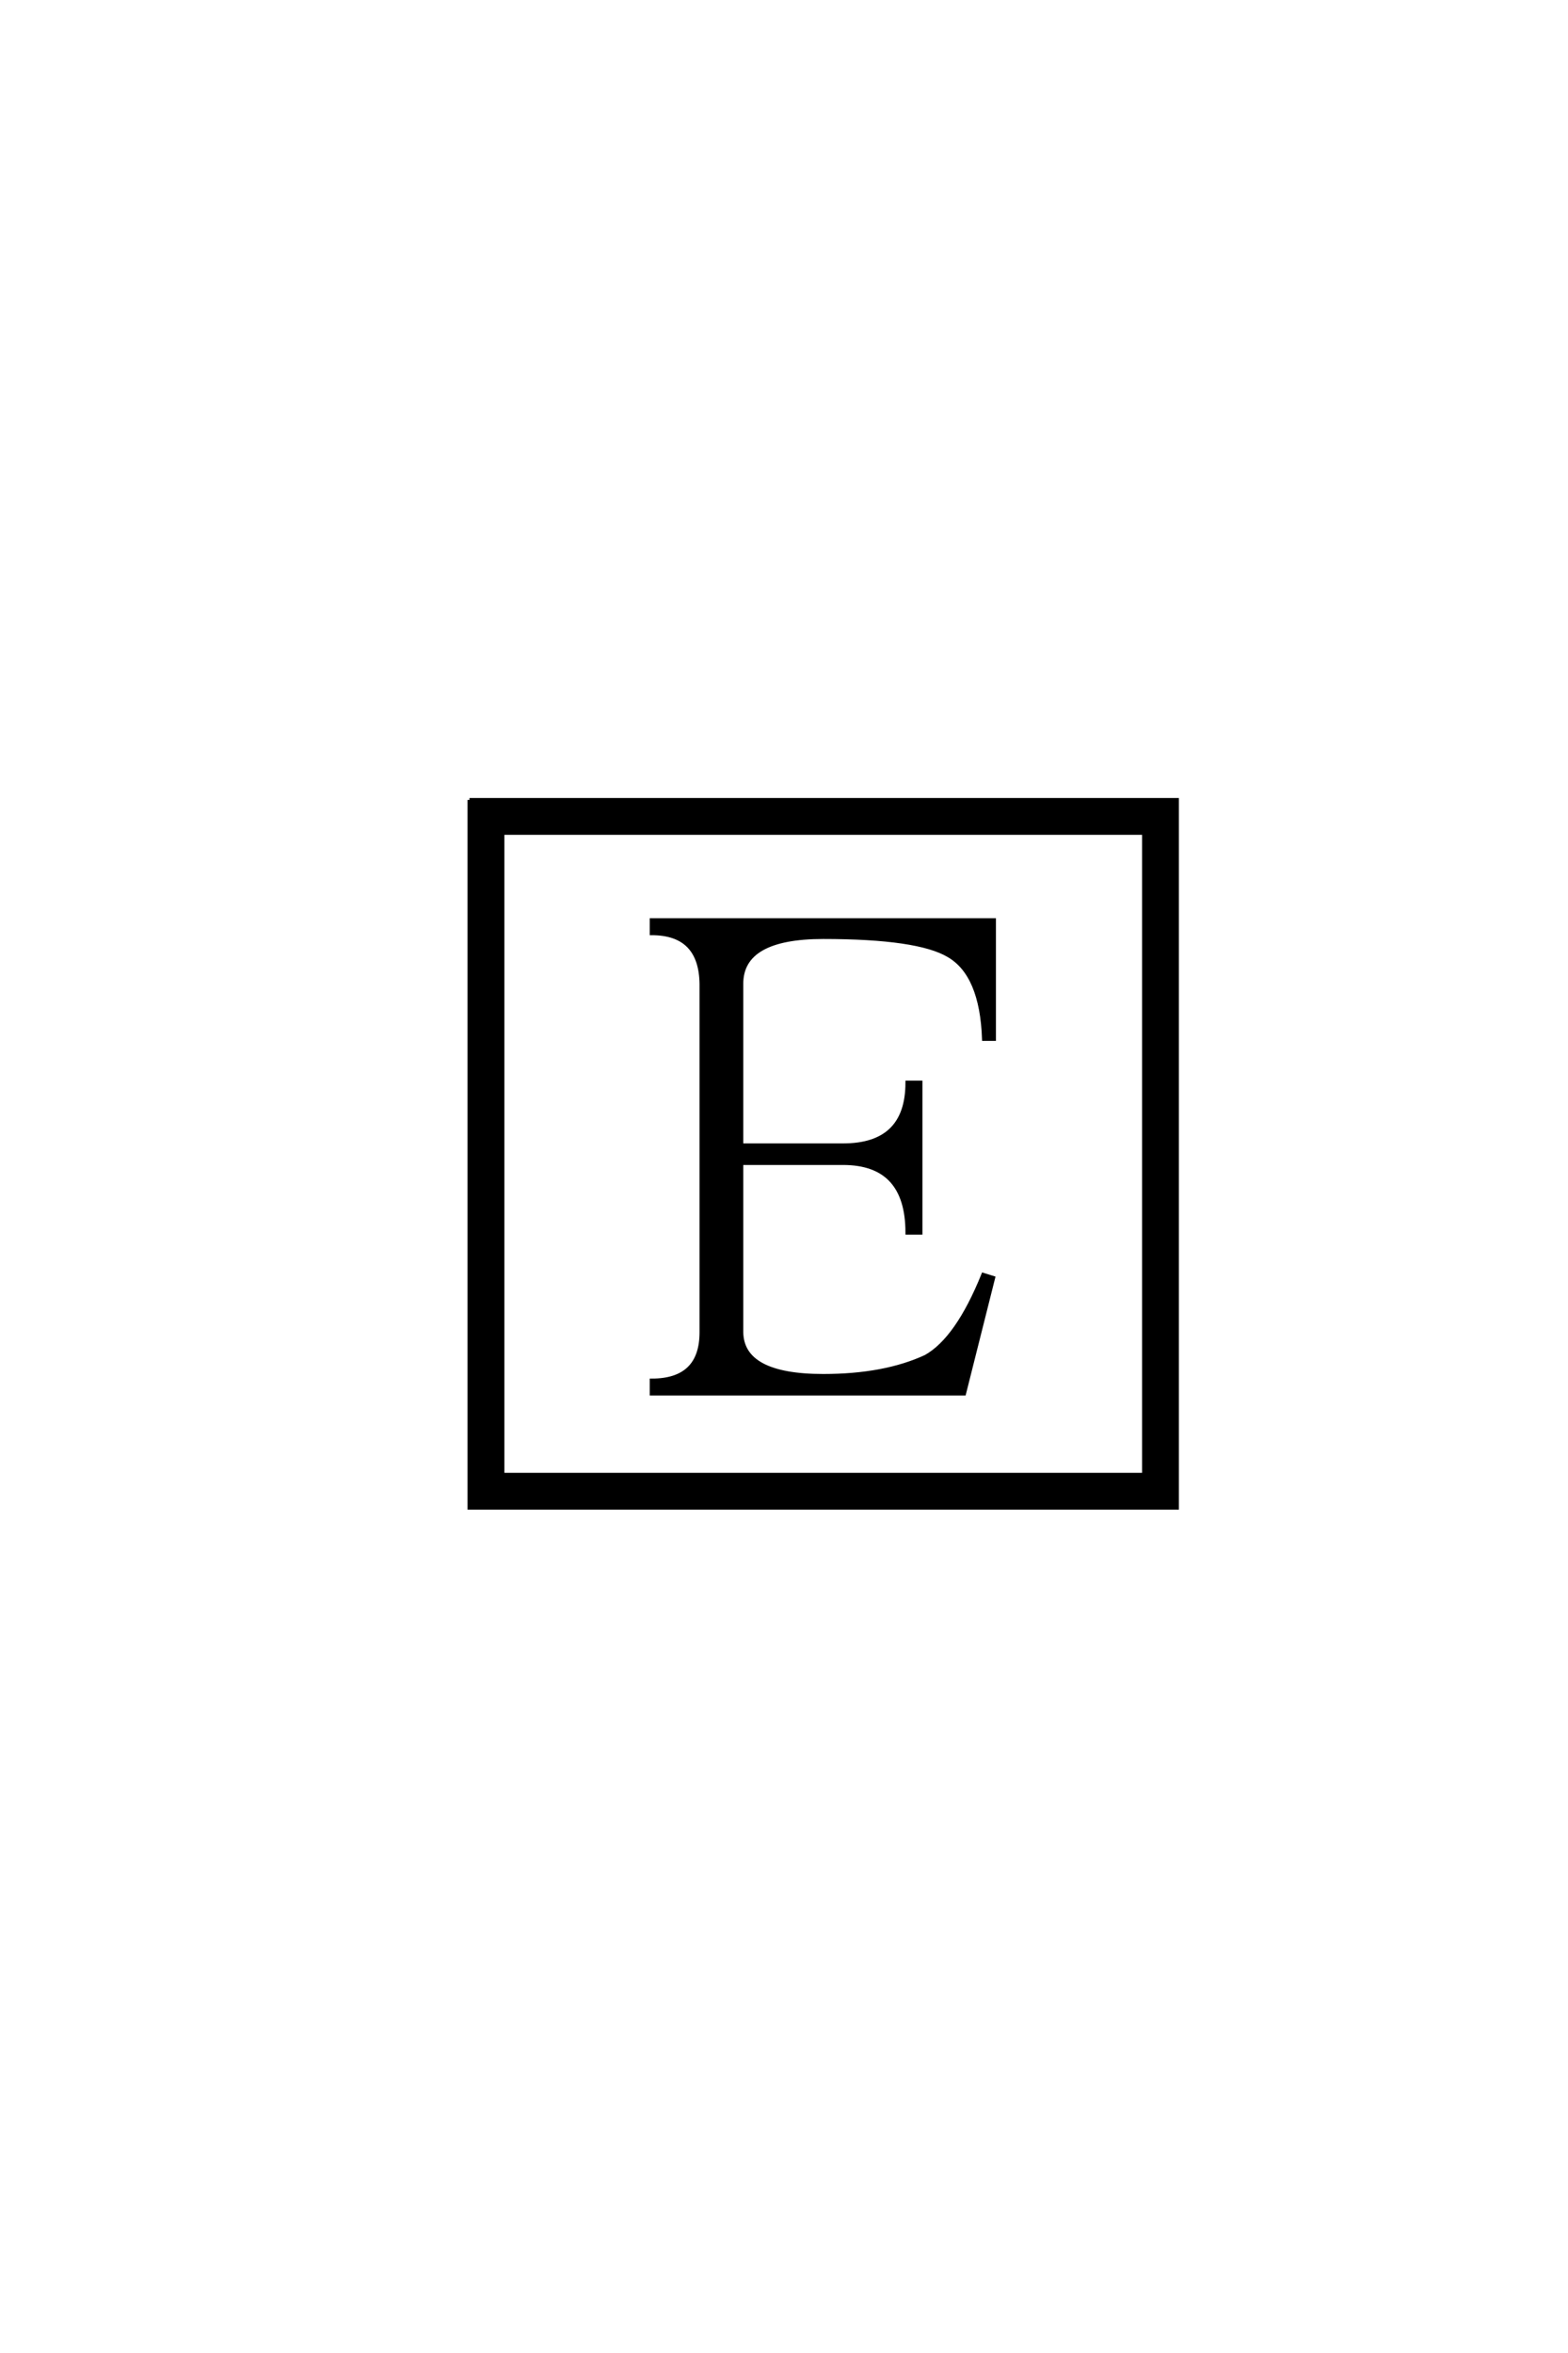
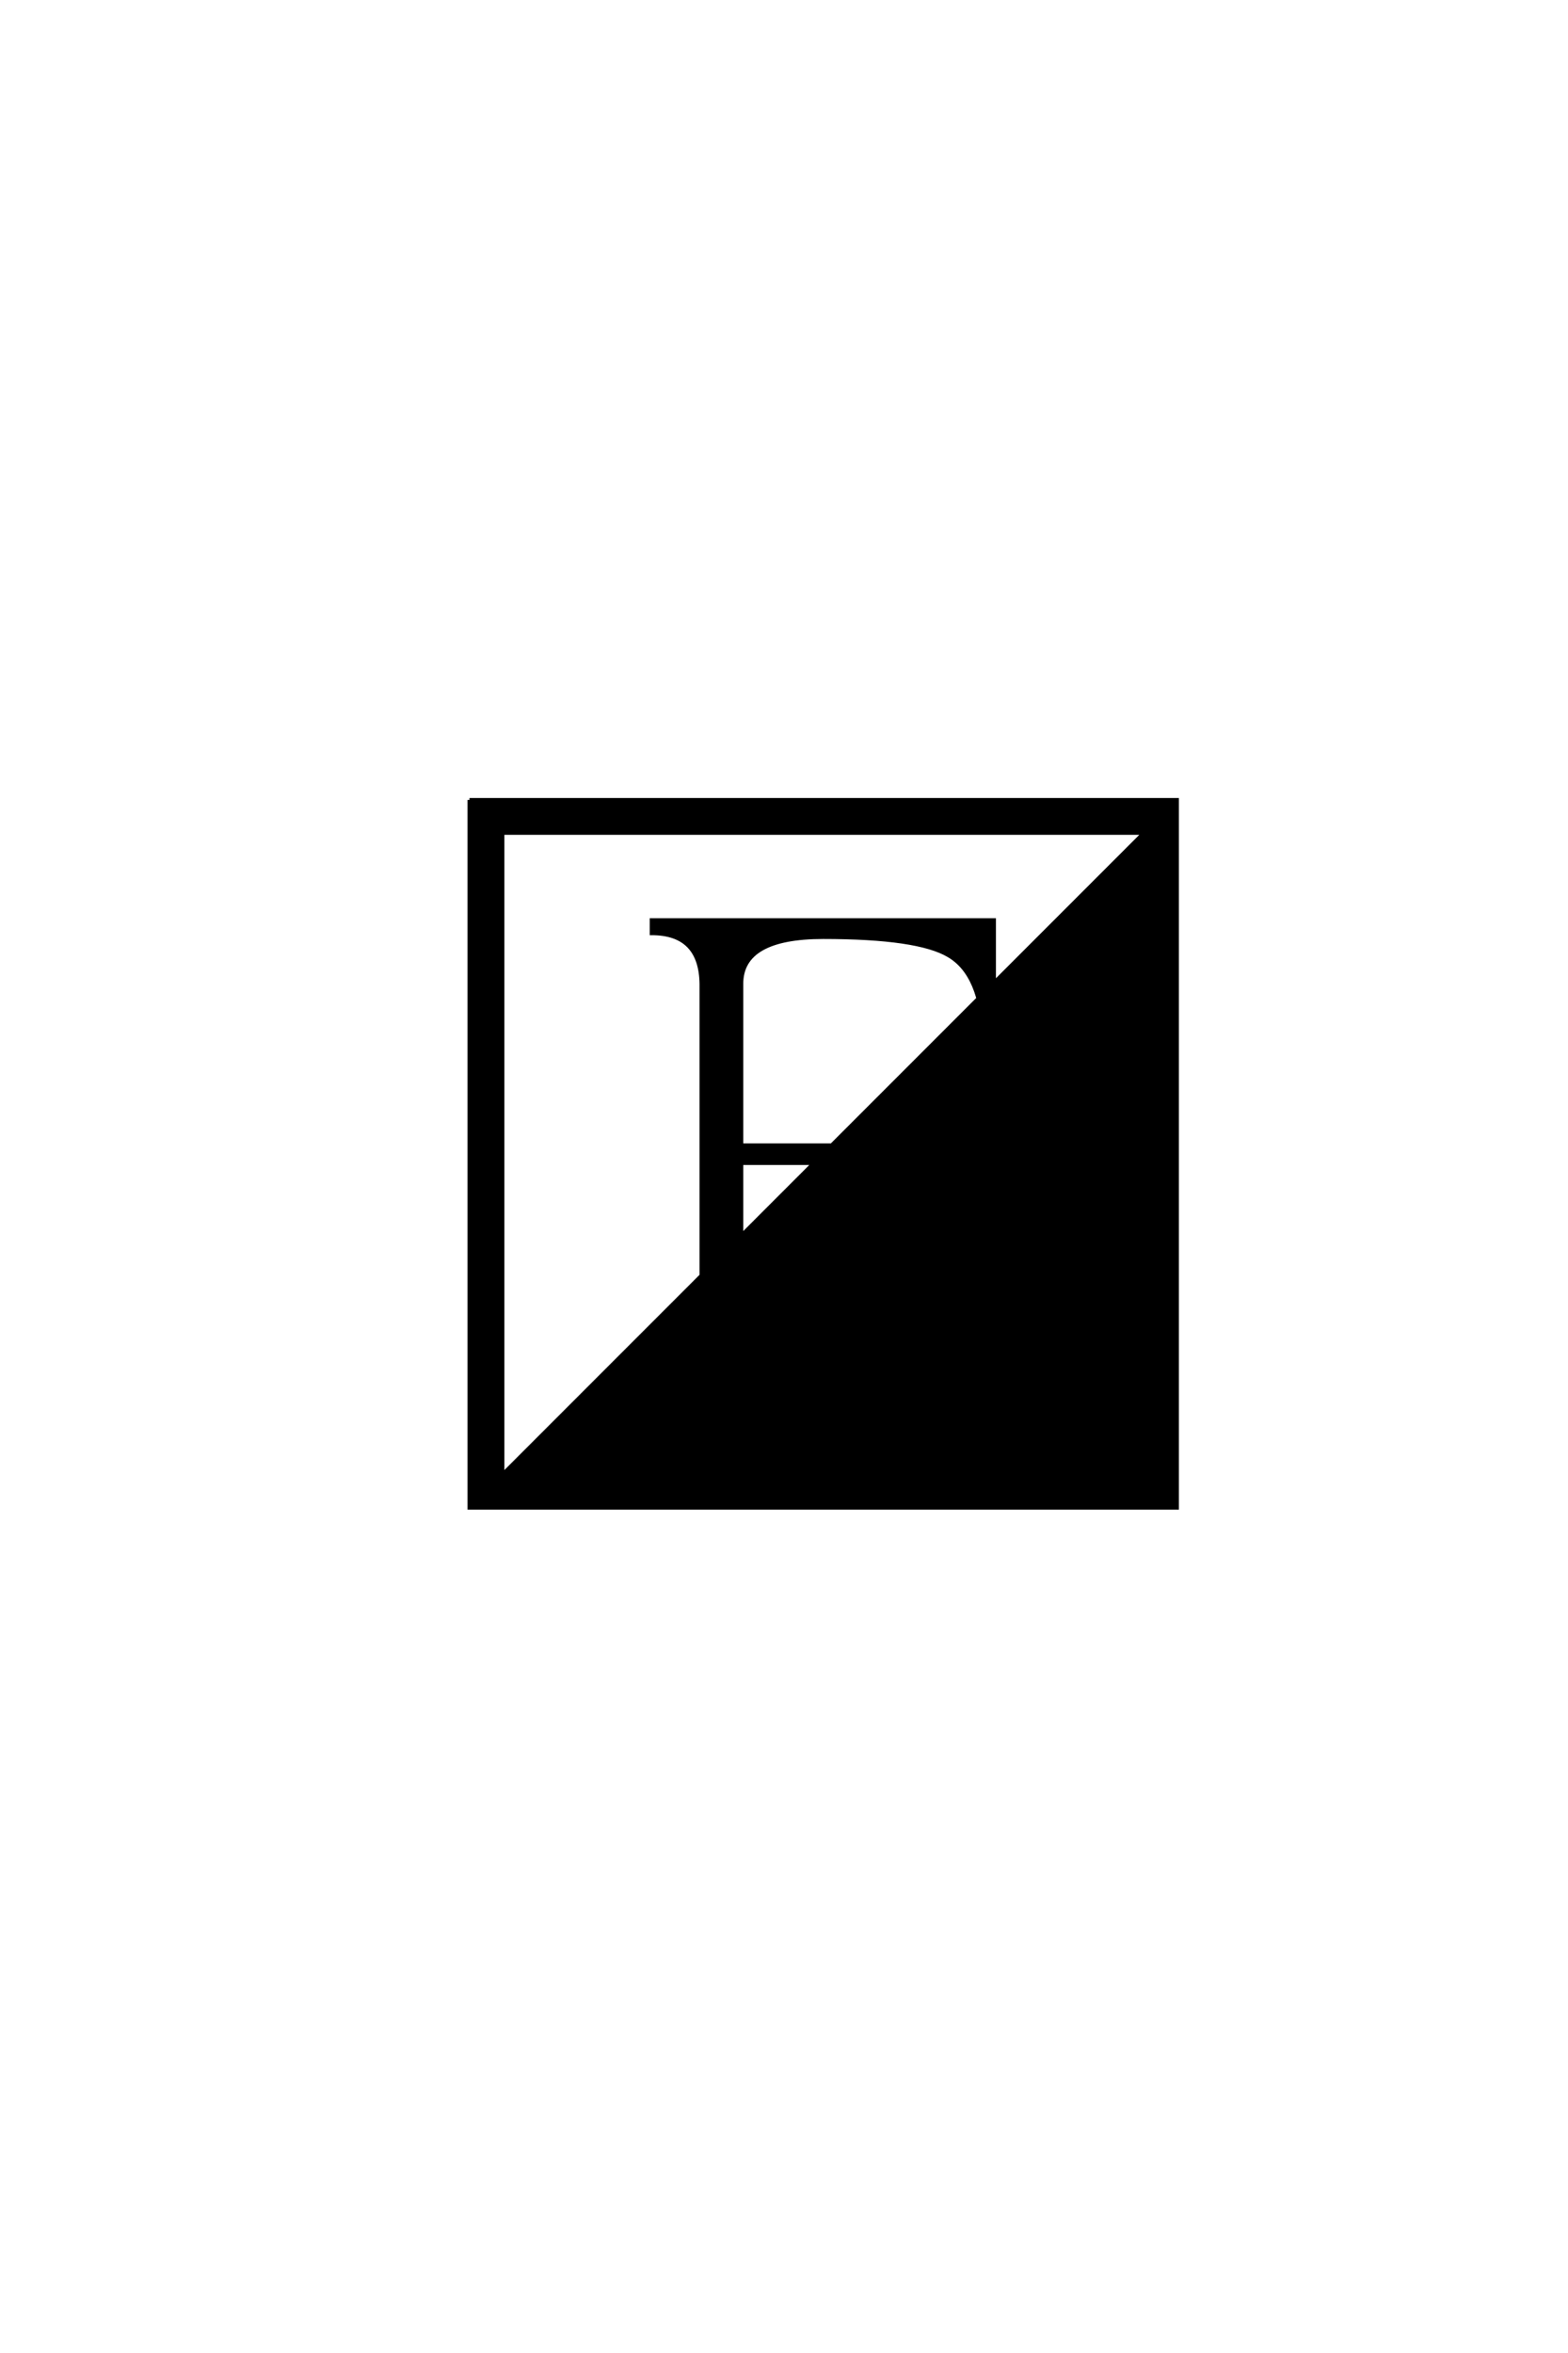
<svg xmlns="http://www.w3.org/2000/svg" version="1.0" width="40.0" height="60.0">
  <g transform="scale(0.1 -0.1) translate(110.0 -370.0)">
-     <path d="M68.953 119.141 Q68.75 132.031 56.25 132.031 L56.25 135.359 L143.562 135.359 L143.562 105.078 L141.016 105.078 Q140.438 121.484 132.031 126.375 Q124.219 131.062 100 131.062 Q79.109 131.062 79.109 119.141 L79.109 77.938 L105.078 77.938 Q121.484 77.938 121.484 93.953 L124.812 93.953 L124.812 55.672 L121.484 55.672 Q121.484 73.438 105.078 73.438 L79.109 73.438 L79.109 30.281 Q79.297 19.141 100 19.141 Q115.625 19.141 126.172 24.031 Q134.188 28.516 140.828 44.922 L143.359 44.141 L135.938 14.656 L56.25 14.656 L56.25 17.969 Q68.953 17.969 68.953 30.281 L68.953 119.141 L68.953 119.141 M18.172 157.625 L18.172 -6.062 L181.844 -6.062 L181.844 157.625 L18.172 157.625 L18.172 157.625 M9.766 166.016 L190.234 166.016 L190.234 -14.453 L9.766 -14.453 L9.766 166.016 " style="fill: #000000; stroke: #000000" />
+     <path d="M68.953 119.141 Q68.75 132.031 56.25 132.031 L56.25 135.359 L143.562 135.359 L143.562 105.078 L141.016 105.078 Q140.438 121.484 132.031 126.375 Q124.219 131.062 100 131.062 Q79.109 131.062 79.109 119.141 L79.109 77.938 L105.078 77.938 Q121.484 77.938 121.484 93.953 L124.812 93.953 L124.812 55.672 L121.484 55.672 Q121.484 73.438 105.078 73.438 L79.109 73.438 L79.109 30.281 Q79.297 19.141 100 19.141 Q115.625 19.141 126.172 24.031 Q134.188 28.516 140.828 44.922 L143.359 44.141 L135.938 14.656 L56.25 14.656 L56.25 17.969 Q68.953 17.969 68.953 30.281 L68.953 119.141 L68.953 119.141 M18.172 157.625 L18.172 -6.062 L181.844 157.625 L18.172 157.625 L18.172 157.625 M9.766 166.016 L190.234 166.016 L190.234 -14.453 L9.766 -14.453 L9.766 166.016 " style="fill: #000000; stroke: #000000" />
  </g>
</svg>